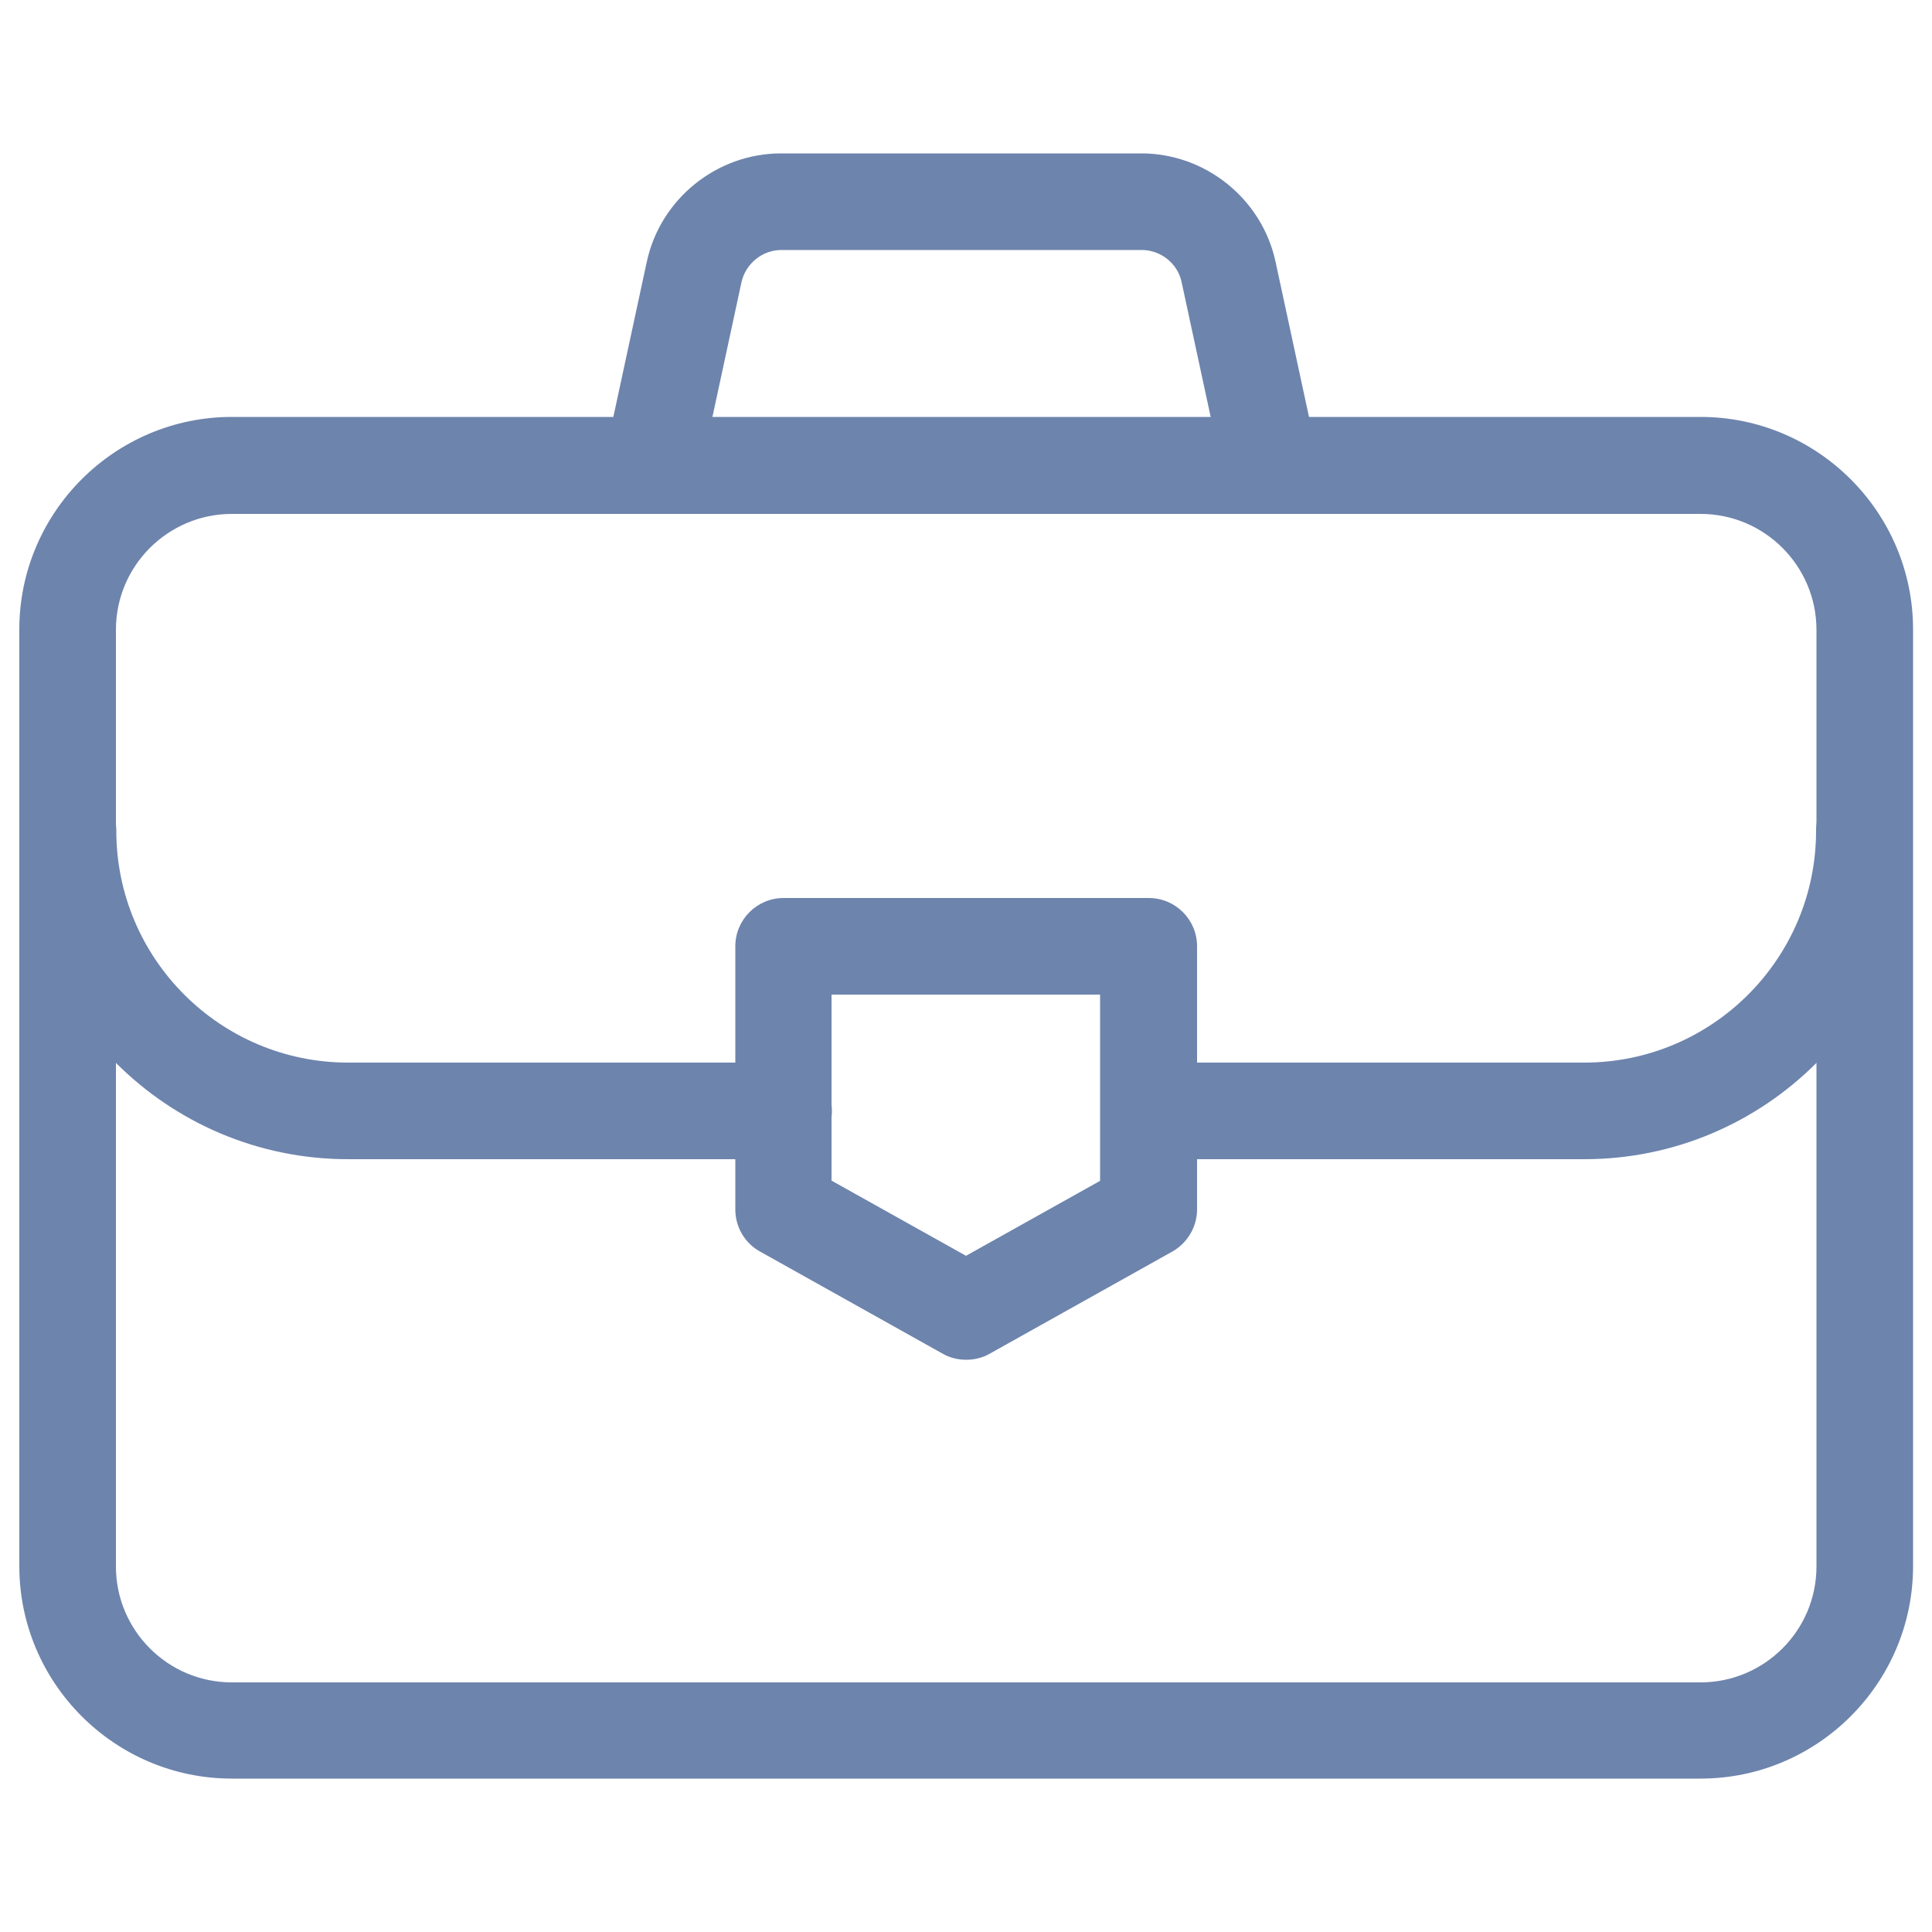
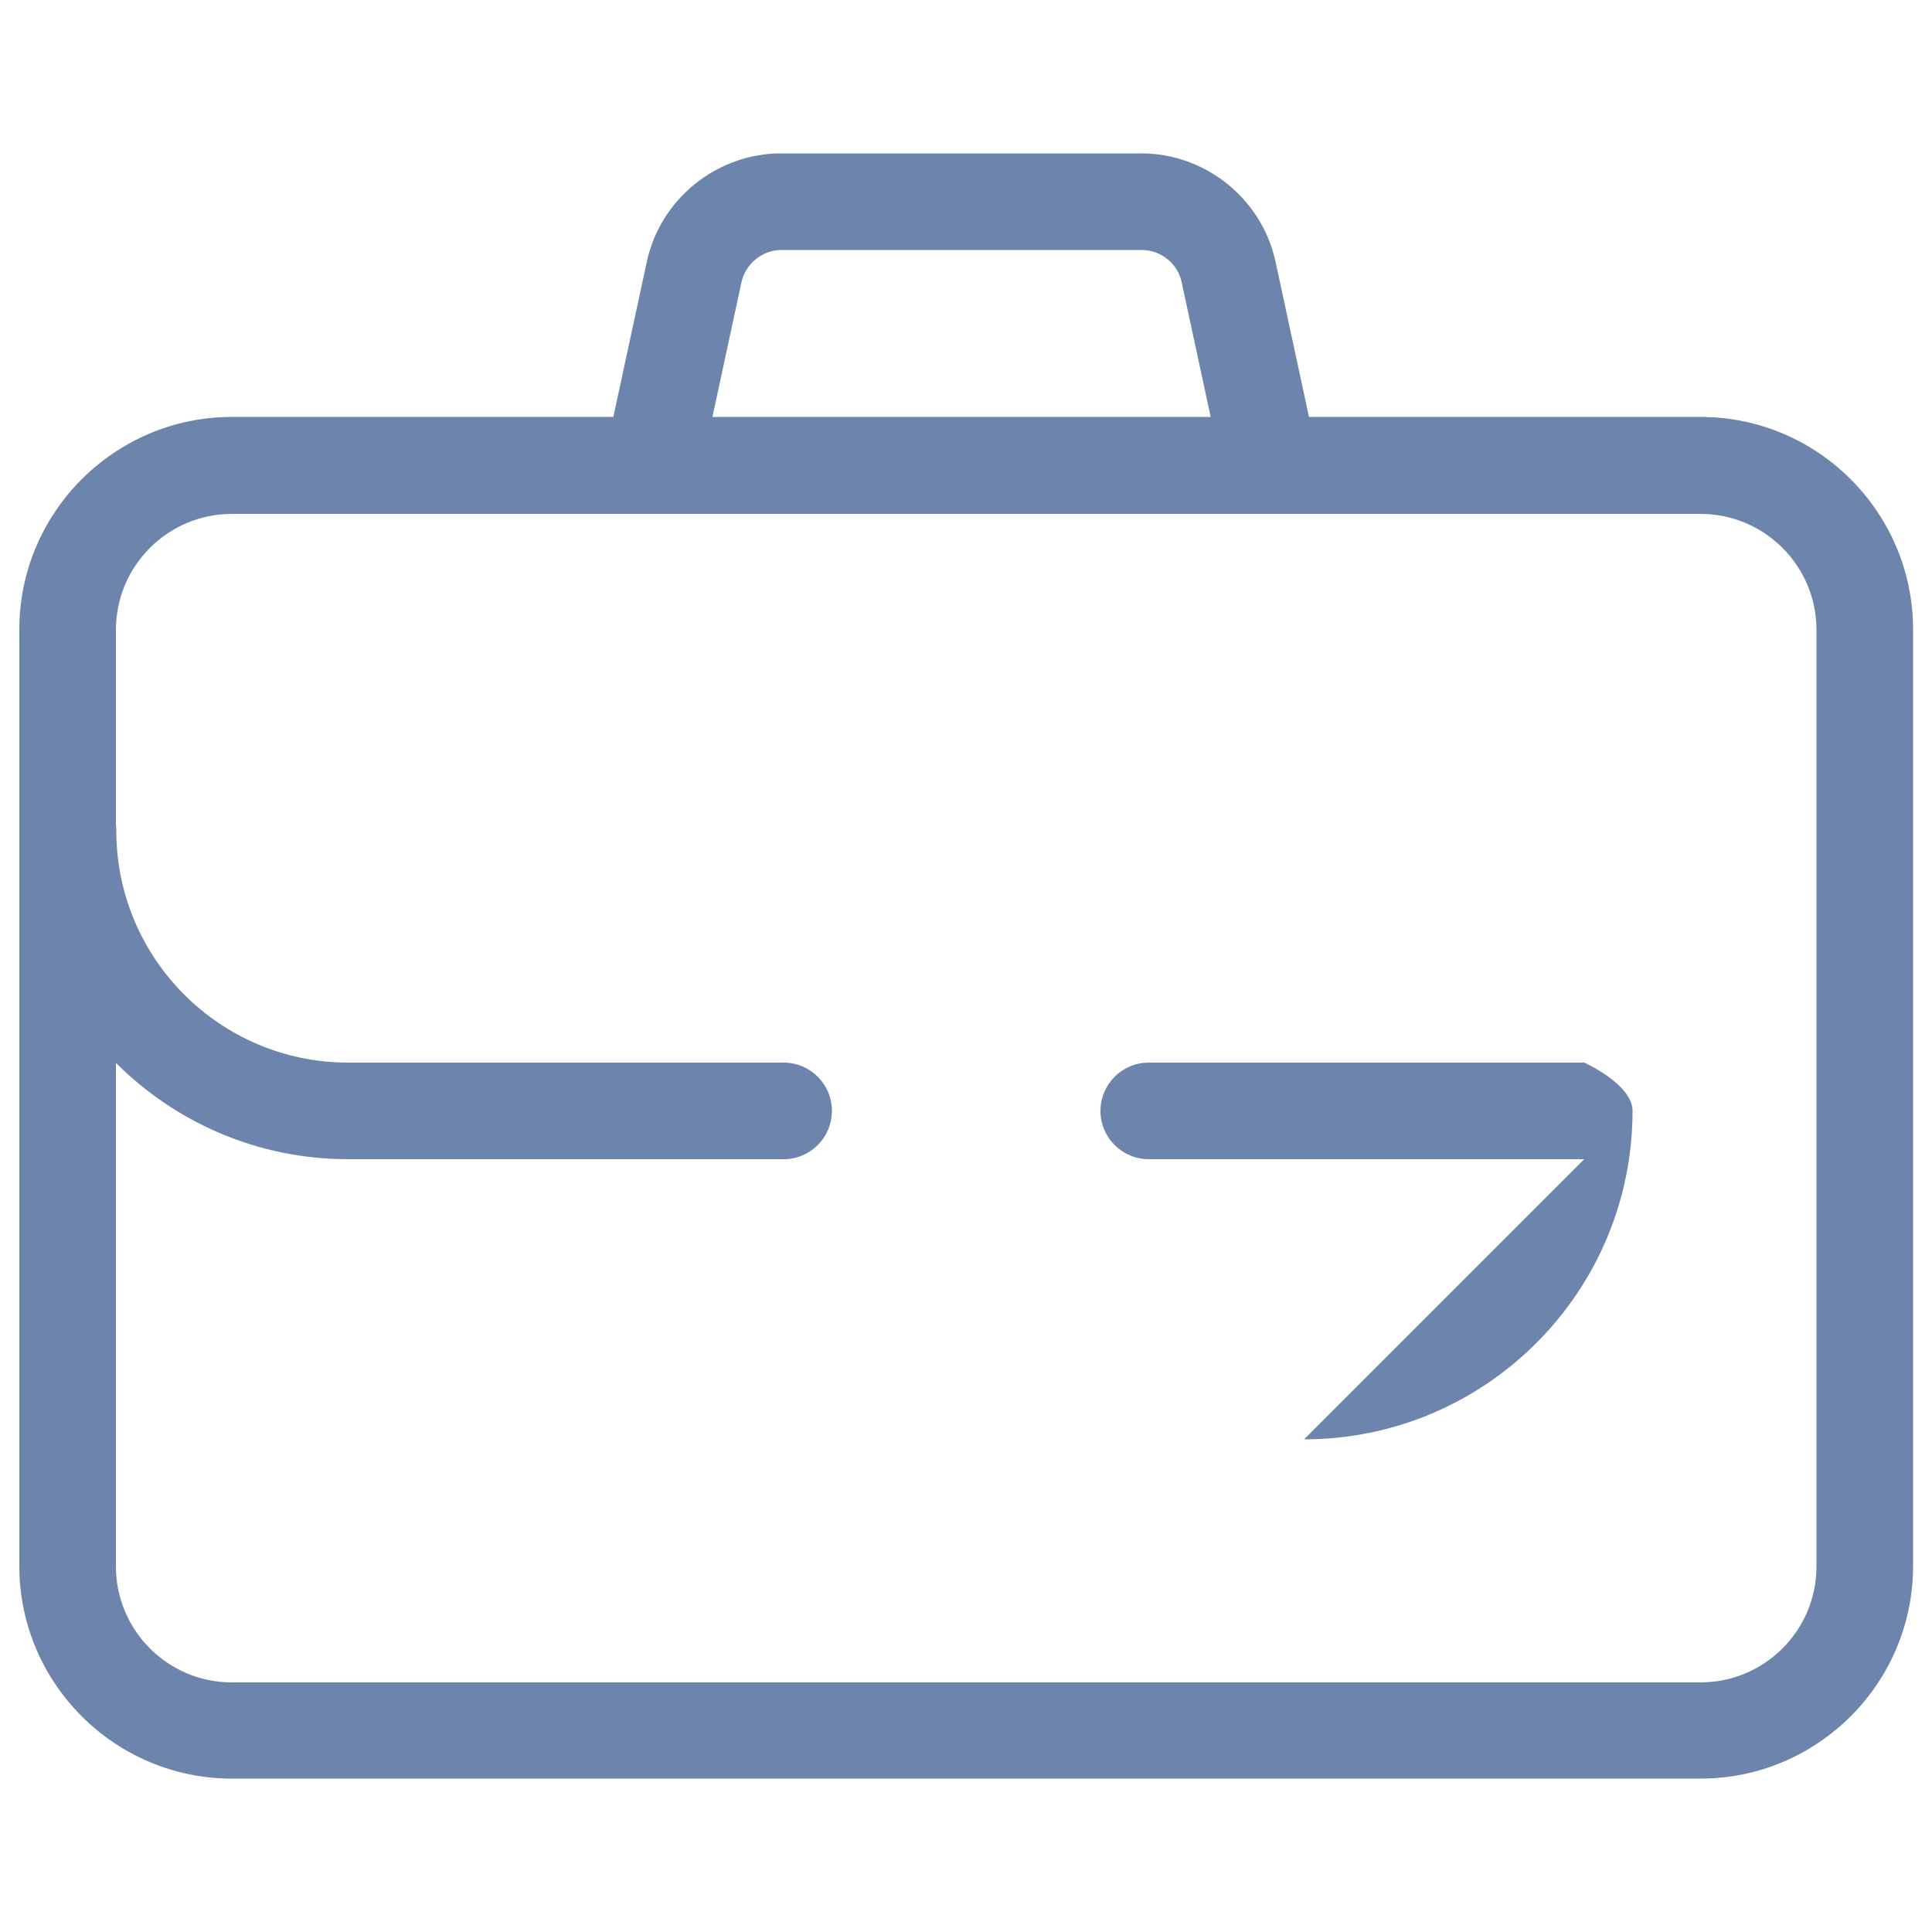
<svg xmlns="http://www.w3.org/2000/svg" id="Layer_1" data-name="Layer 1" width="50" height="50" viewBox="0 0 50 50">
  <defs>
    <style>
      .cls-1 {
        fill: #6d84ad;
      }
    </style>
  </defs>
  <path class="cls-1" d="m44,46.03H6c-3.03,0-5.5-2.47-5.5-5.5v-24.24c0-3.03,2.47-5.5,5.5-5.5h38.01c3.03,0,5.5,2.47,5.5,5.5v24.24c0,3.03-2.47,5.5-5.5,5.5ZM6,13.3c-1.65,0-3,1.34-3,3v24.24c0,1.65,1.34,3,3,3h38.01c1.65,0,3-1.34,3-3v-24.24c0-1.65-1.34-3-3-3H6Z" />
-   <path class="cls-1" d="m25,35.19c-.21,0-.42-.05-.61-.16l-4.72-2.64c-.4-.22-.64-.64-.64-1.09v-6.81c0-.69.56-1.25,1.25-1.25h9.45c.69,0,1.25.56,1.25,1.25v6.81c0,.45-.25.87-.64,1.09l-4.72,2.64c-.19.11-.4.16-.61.16Zm-3.47-4.63l3.47,1.94,3.47-1.94v-4.82h-6.95v4.82Zm8.2.73h0,0Z" />
  <path class="cls-1" d="m20.28,30h-11.27c-4.69,0-8.5-3.81-8.5-8.5,0-.69.56-1.25,1.25-1.25s1.25.56,1.25,1.25c0,3.31,2.69,6,6,6h11.27c.69,0,1.25.56,1.25,1.25s-.56,1.25-1.25,1.25Z" />
-   <path class="cls-1" d="m41,30h-11.27c-.69,0-1.25-.56-1.25-1.25s.56-1.25,1.25-1.25h11.27c3.31,0,6-2.69,6-6,0-.69.56-1.25,1.25-1.25s1.25.56,1.25,1.25c0,4.69-3.81,8.5-8.5,8.5Z" />
+   <path class="cls-1" d="m41,30h-11.27c-.69,0-1.25-.56-1.25-1.25s.56-1.25,1.25-1.25h11.27s1.25.56,1.25,1.25c0,4.69-3.81,8.5-8.5,8.5Z" />
  <path class="cls-1" d="m32.88,13.3c-.58,0-1.09-.4-1.22-.99l-1.08-5.01c-.1-.48-.54-.83-1.03-.83h-9.33c-.49,0-.92.35-1.03.83l-1.08,5.01c-.15.67-.81,1.11-1.49.96-.67-.15-1.1-.81-.96-1.49l1.08-5.01c.35-1.62,1.81-2.8,3.47-2.8h9.33c1.66,0,3.12,1.18,3.47,2.8l1.08,5.01c.15.67-.28,1.34-.96,1.49-.09.02-.18.03-.26.03Z" />
</svg>